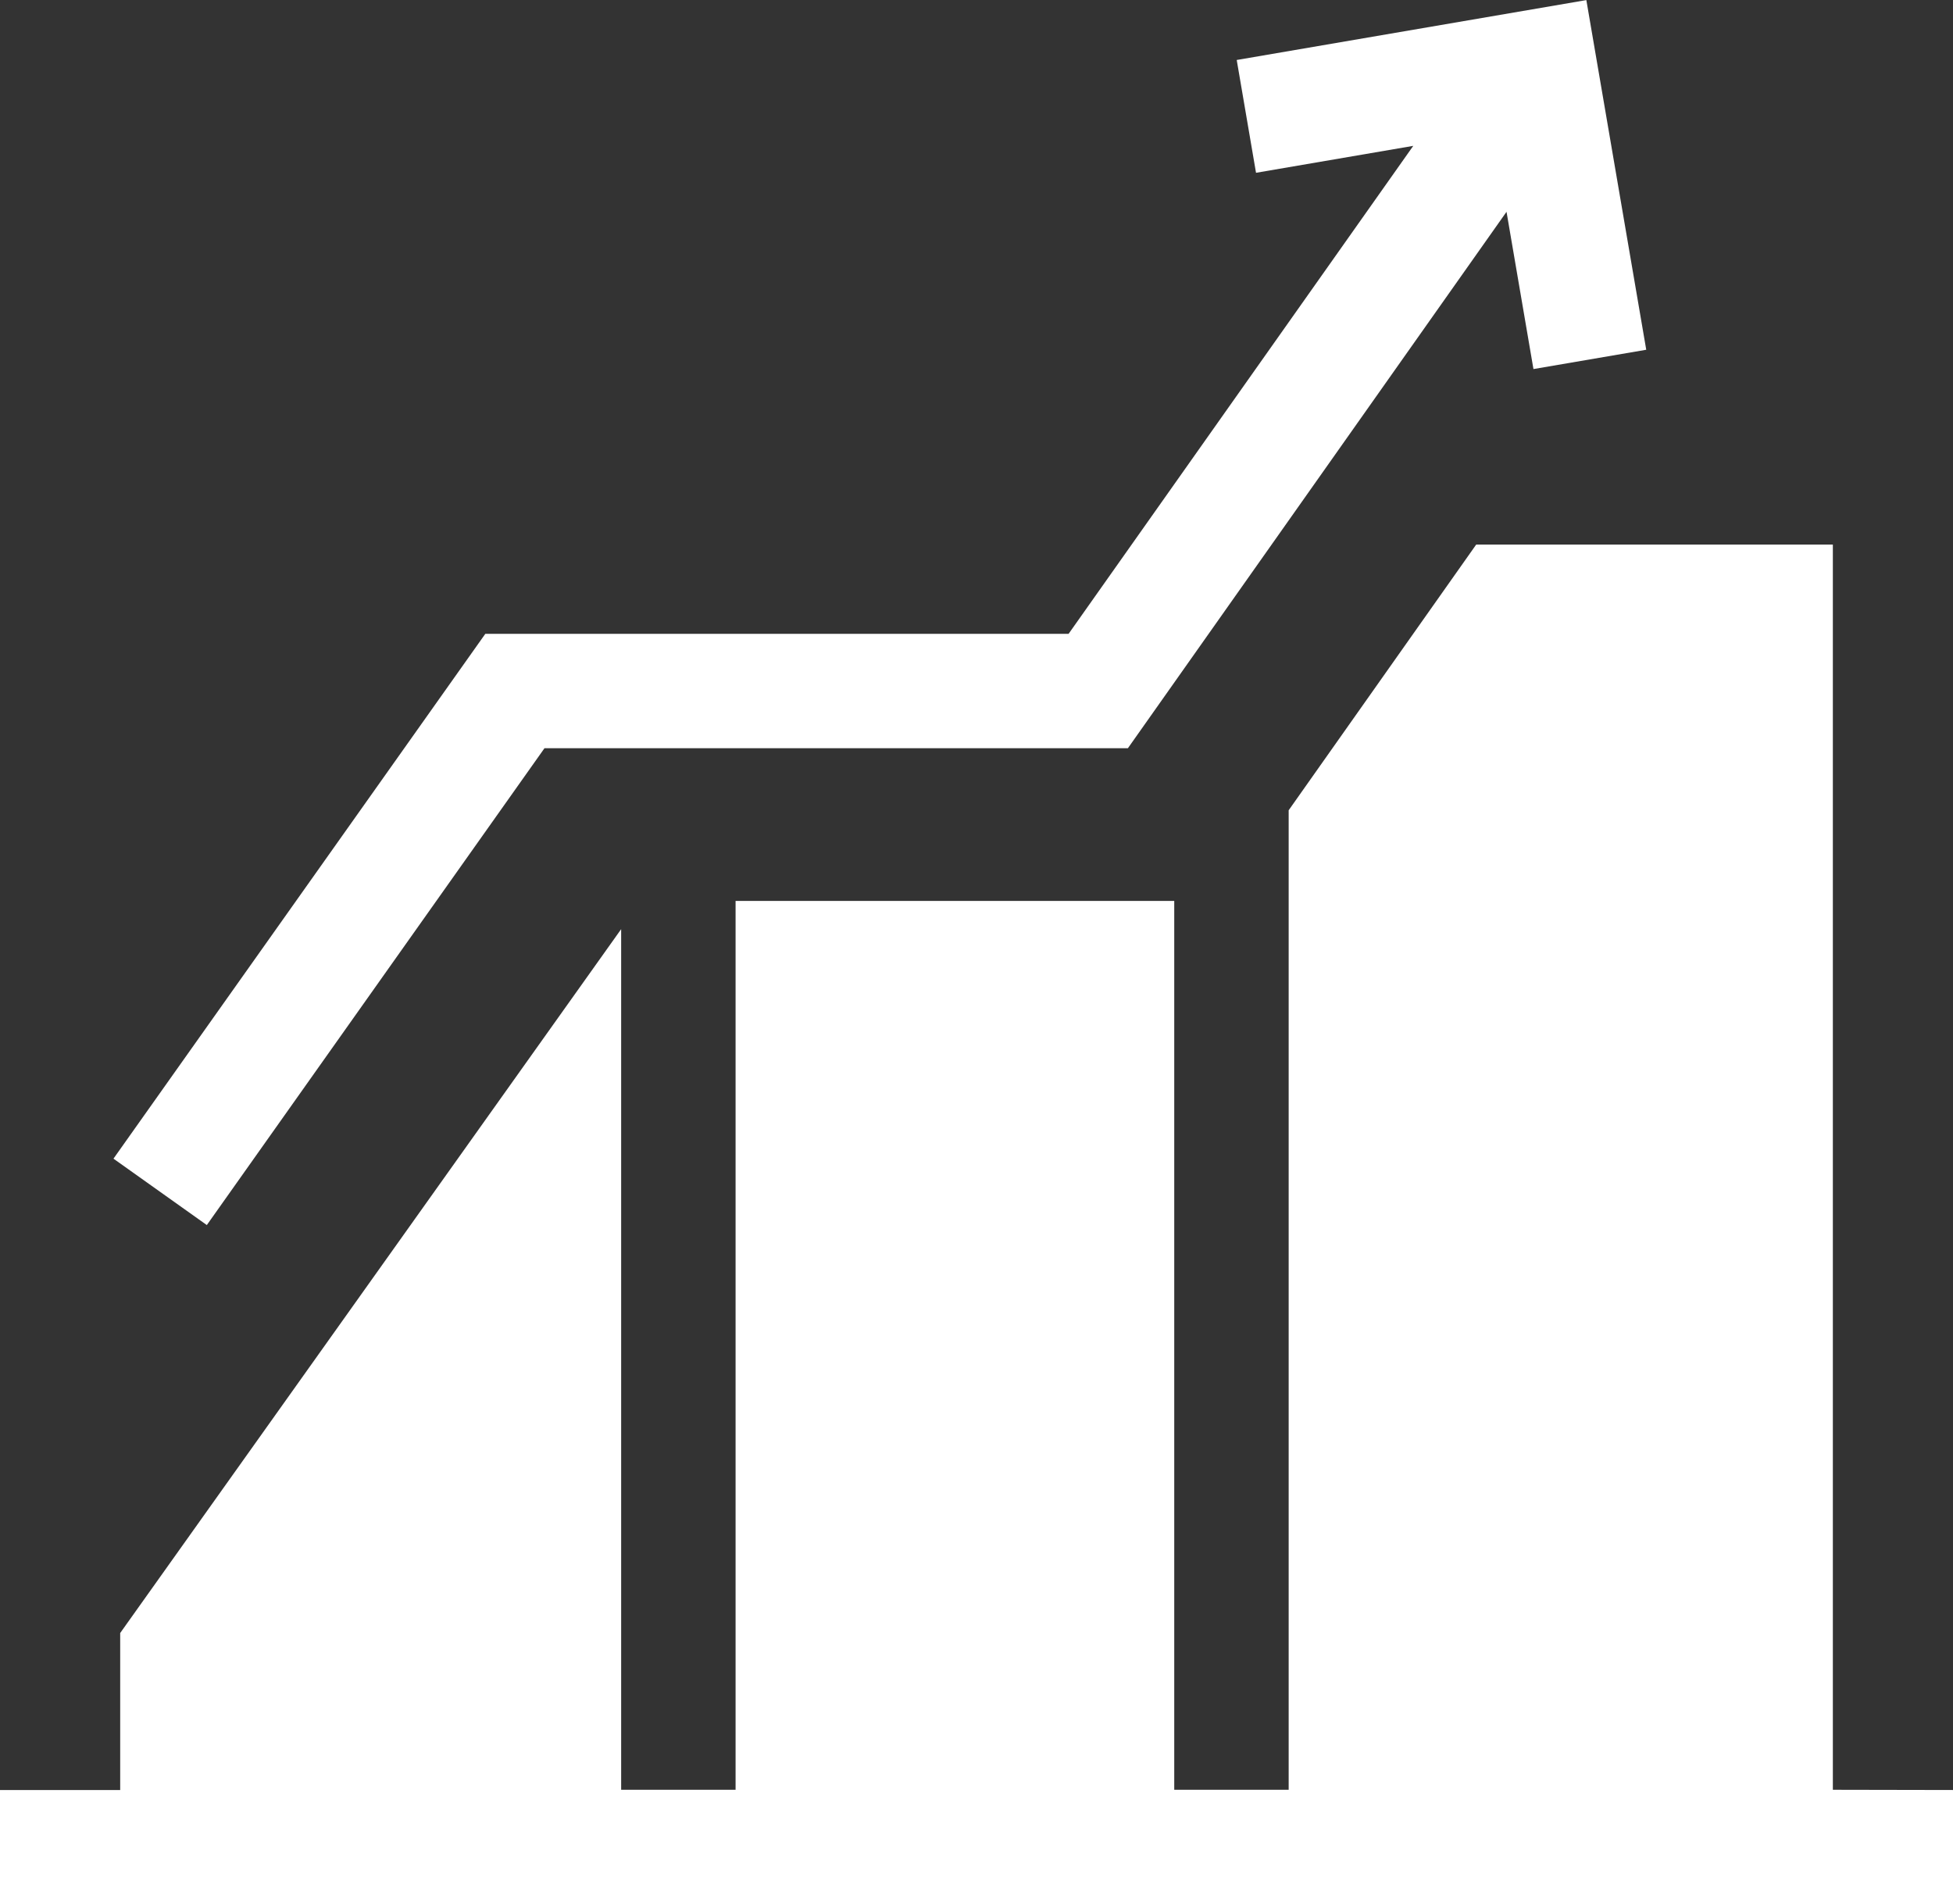
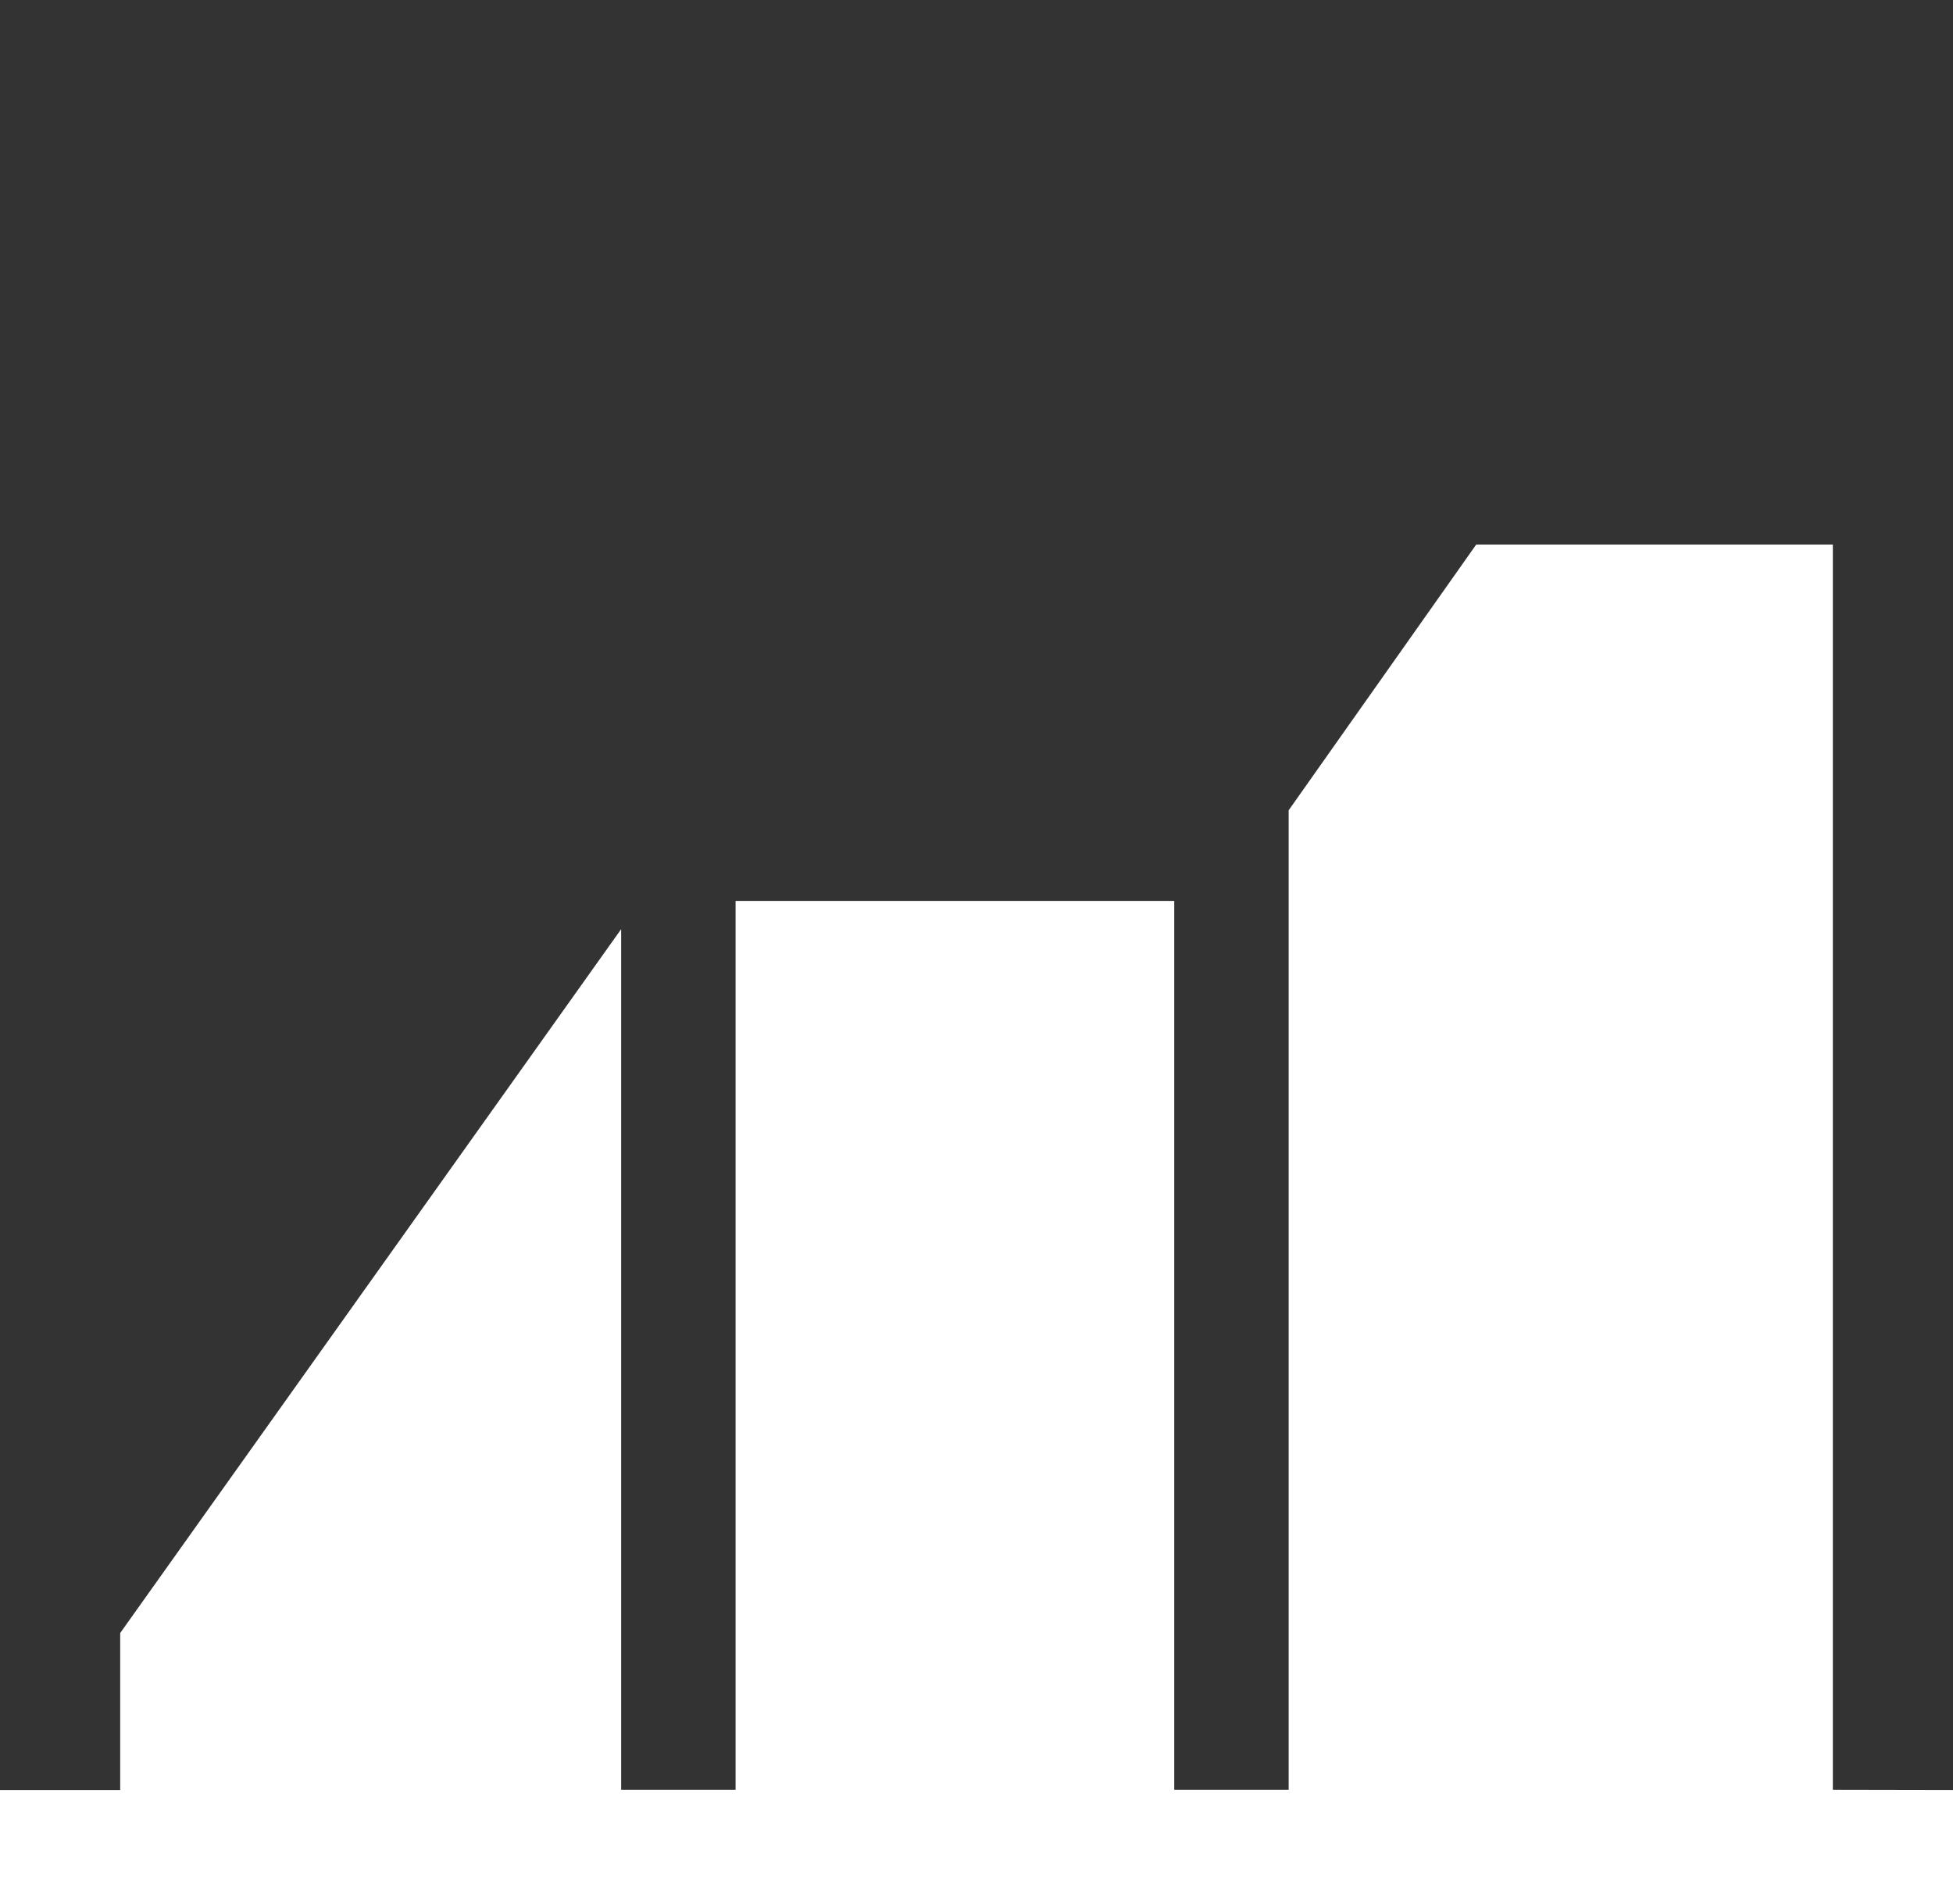
<svg xmlns="http://www.w3.org/2000/svg" width="43.012" height="41.933" viewBox="0 0 43.012 41.933">
  <rect x="0" y="0" width="43.012" height="41.933" fill="#333333" stroke="none" />
  <g id="application-bourse" transform="translate(0 -6.423)">
-     <path id="Tracé_102031" data-name="Tracé 102031" d="M39.242,22.9H52.091l8.339-11.813.593,3.463,2.484-.425-1.319-7.7-7.7,1.319.425,2.484,3.463-.593L50.785,20.381H37.939L29.75,31.938,31.806,33.4Z" transform="translate(-27.251)" fill="#fff" />
    <path id="Tracé_102032" data-name="Tracé 102032" d="M40.366,176.588V149.167H32.511l-4.13,5.851v21.57h-2.52V157.014H16.2v19.574h-2.52V157.636l-11.033,15.5v3.457H0v2.52H43.012v-2.52Z" transform="translate(0 -130.752)" fill="#fff" />
  </g>
</svg>